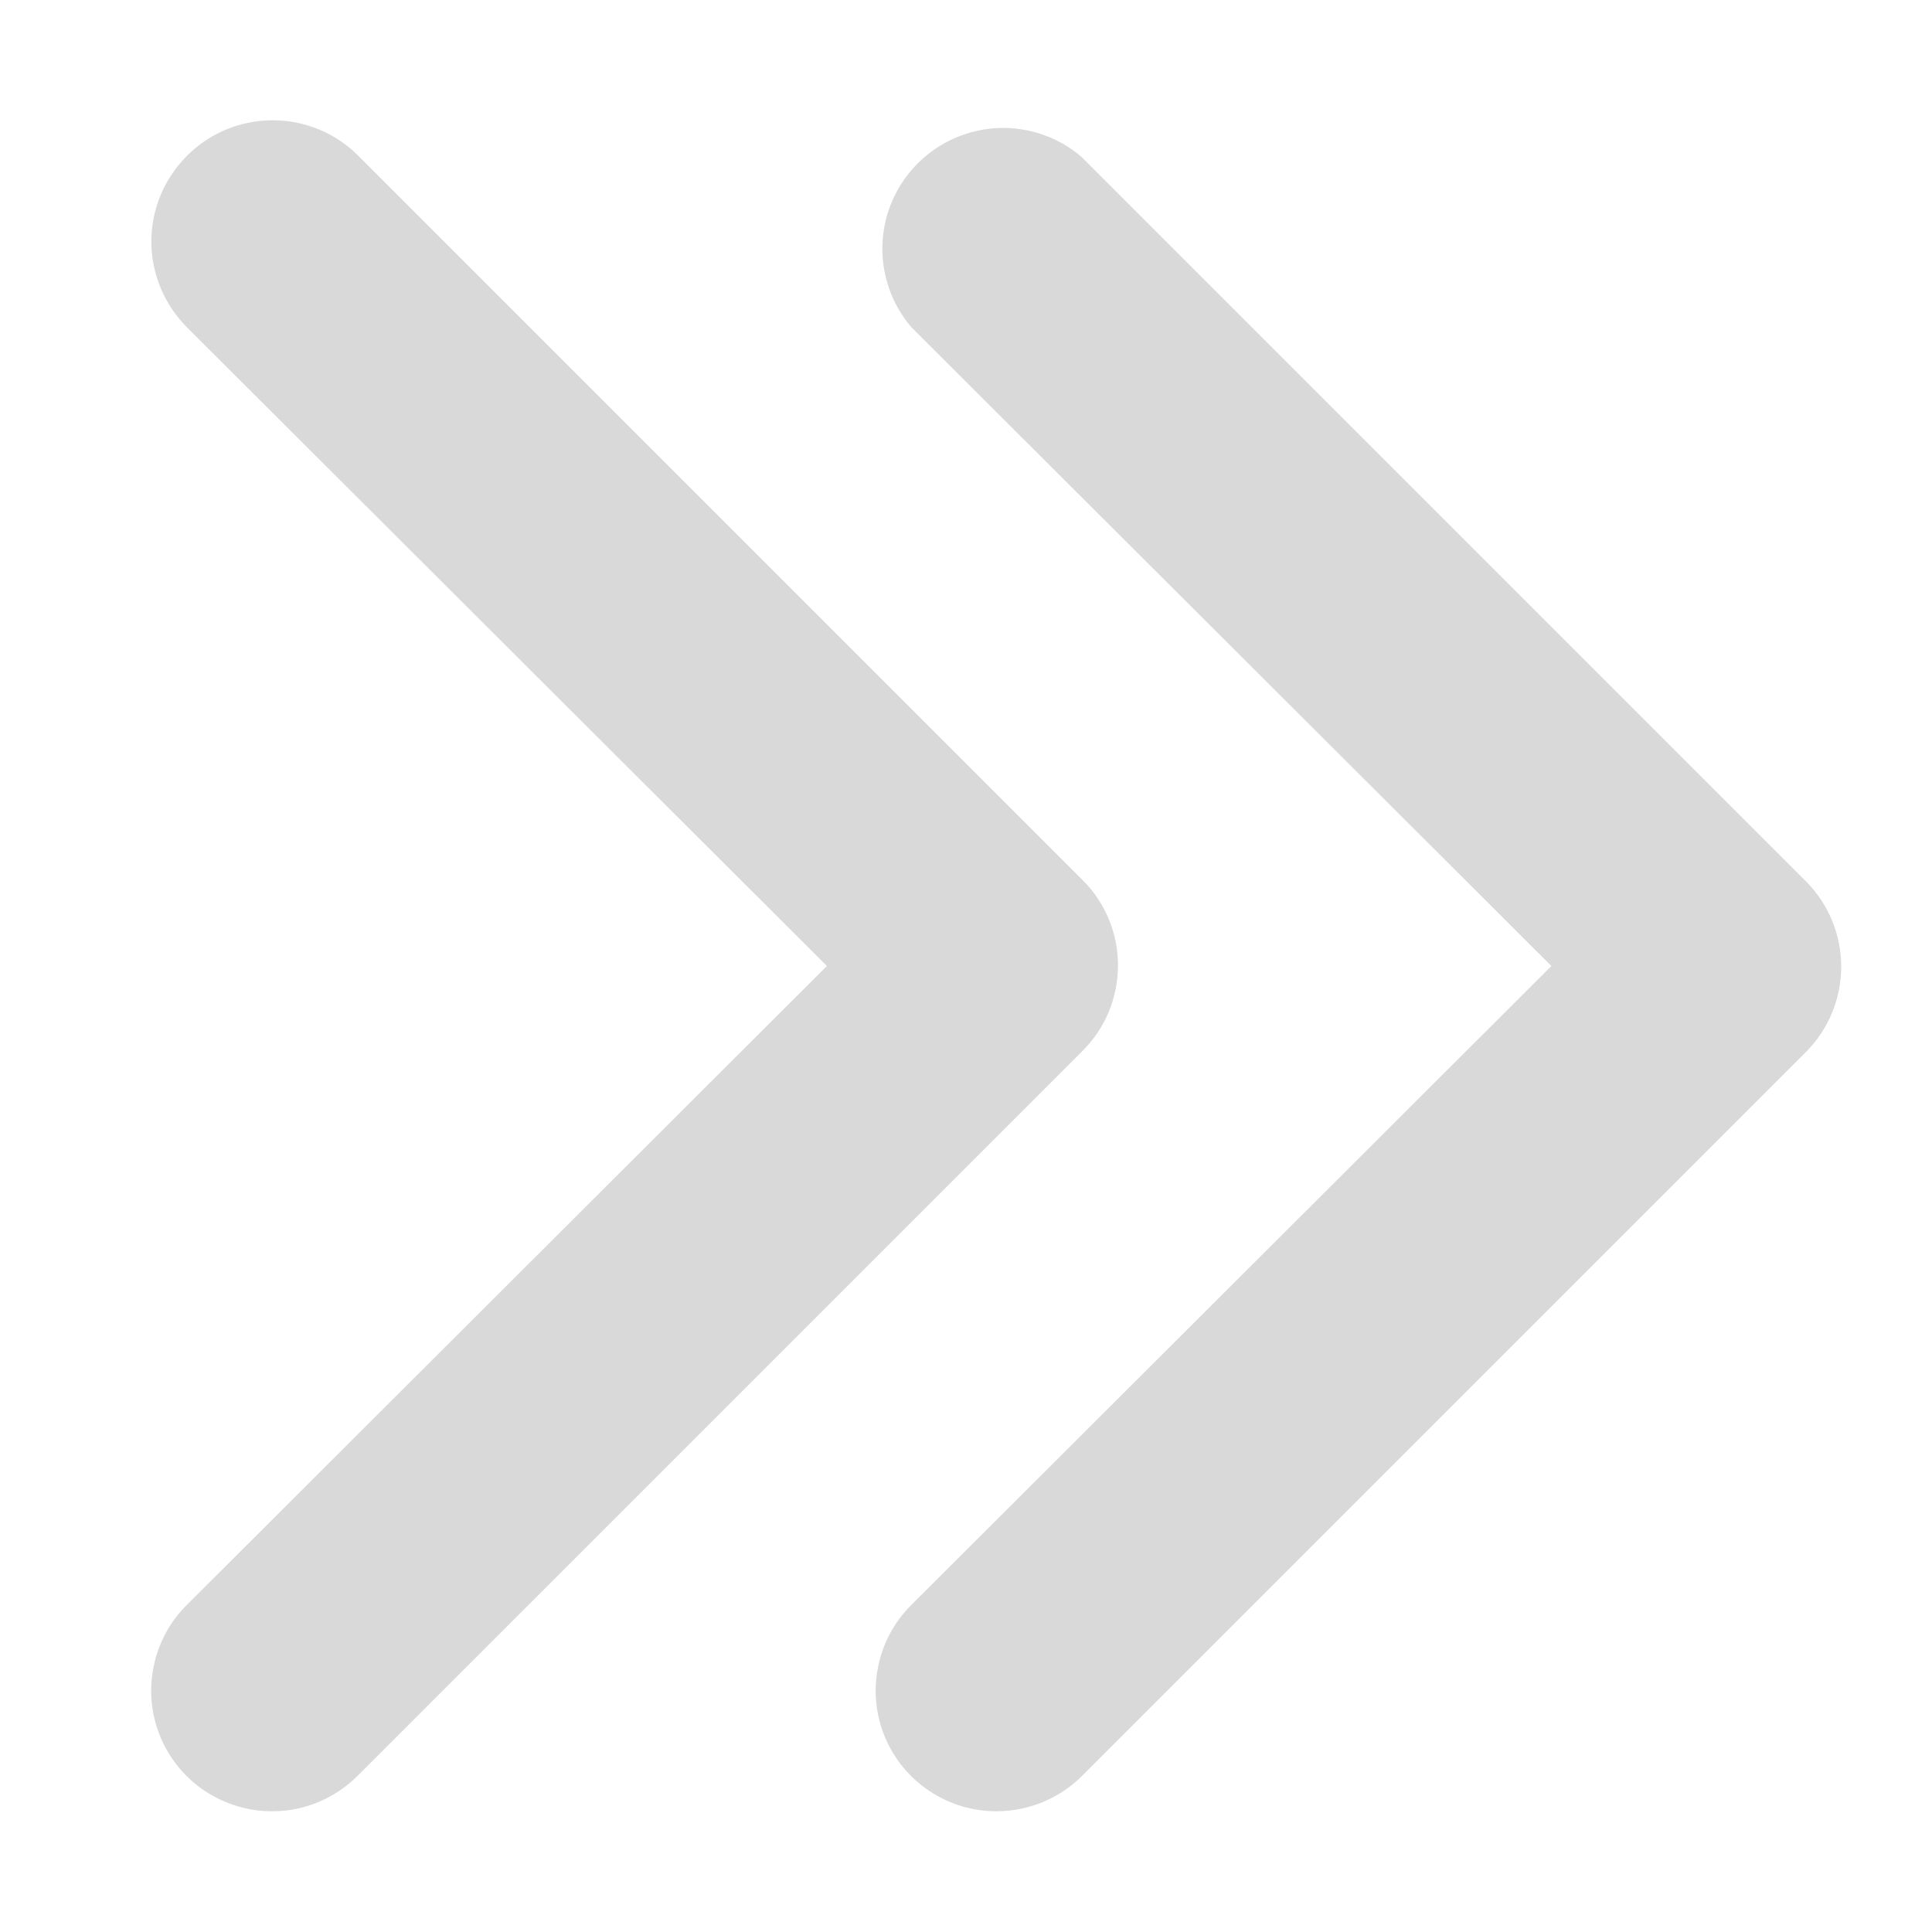
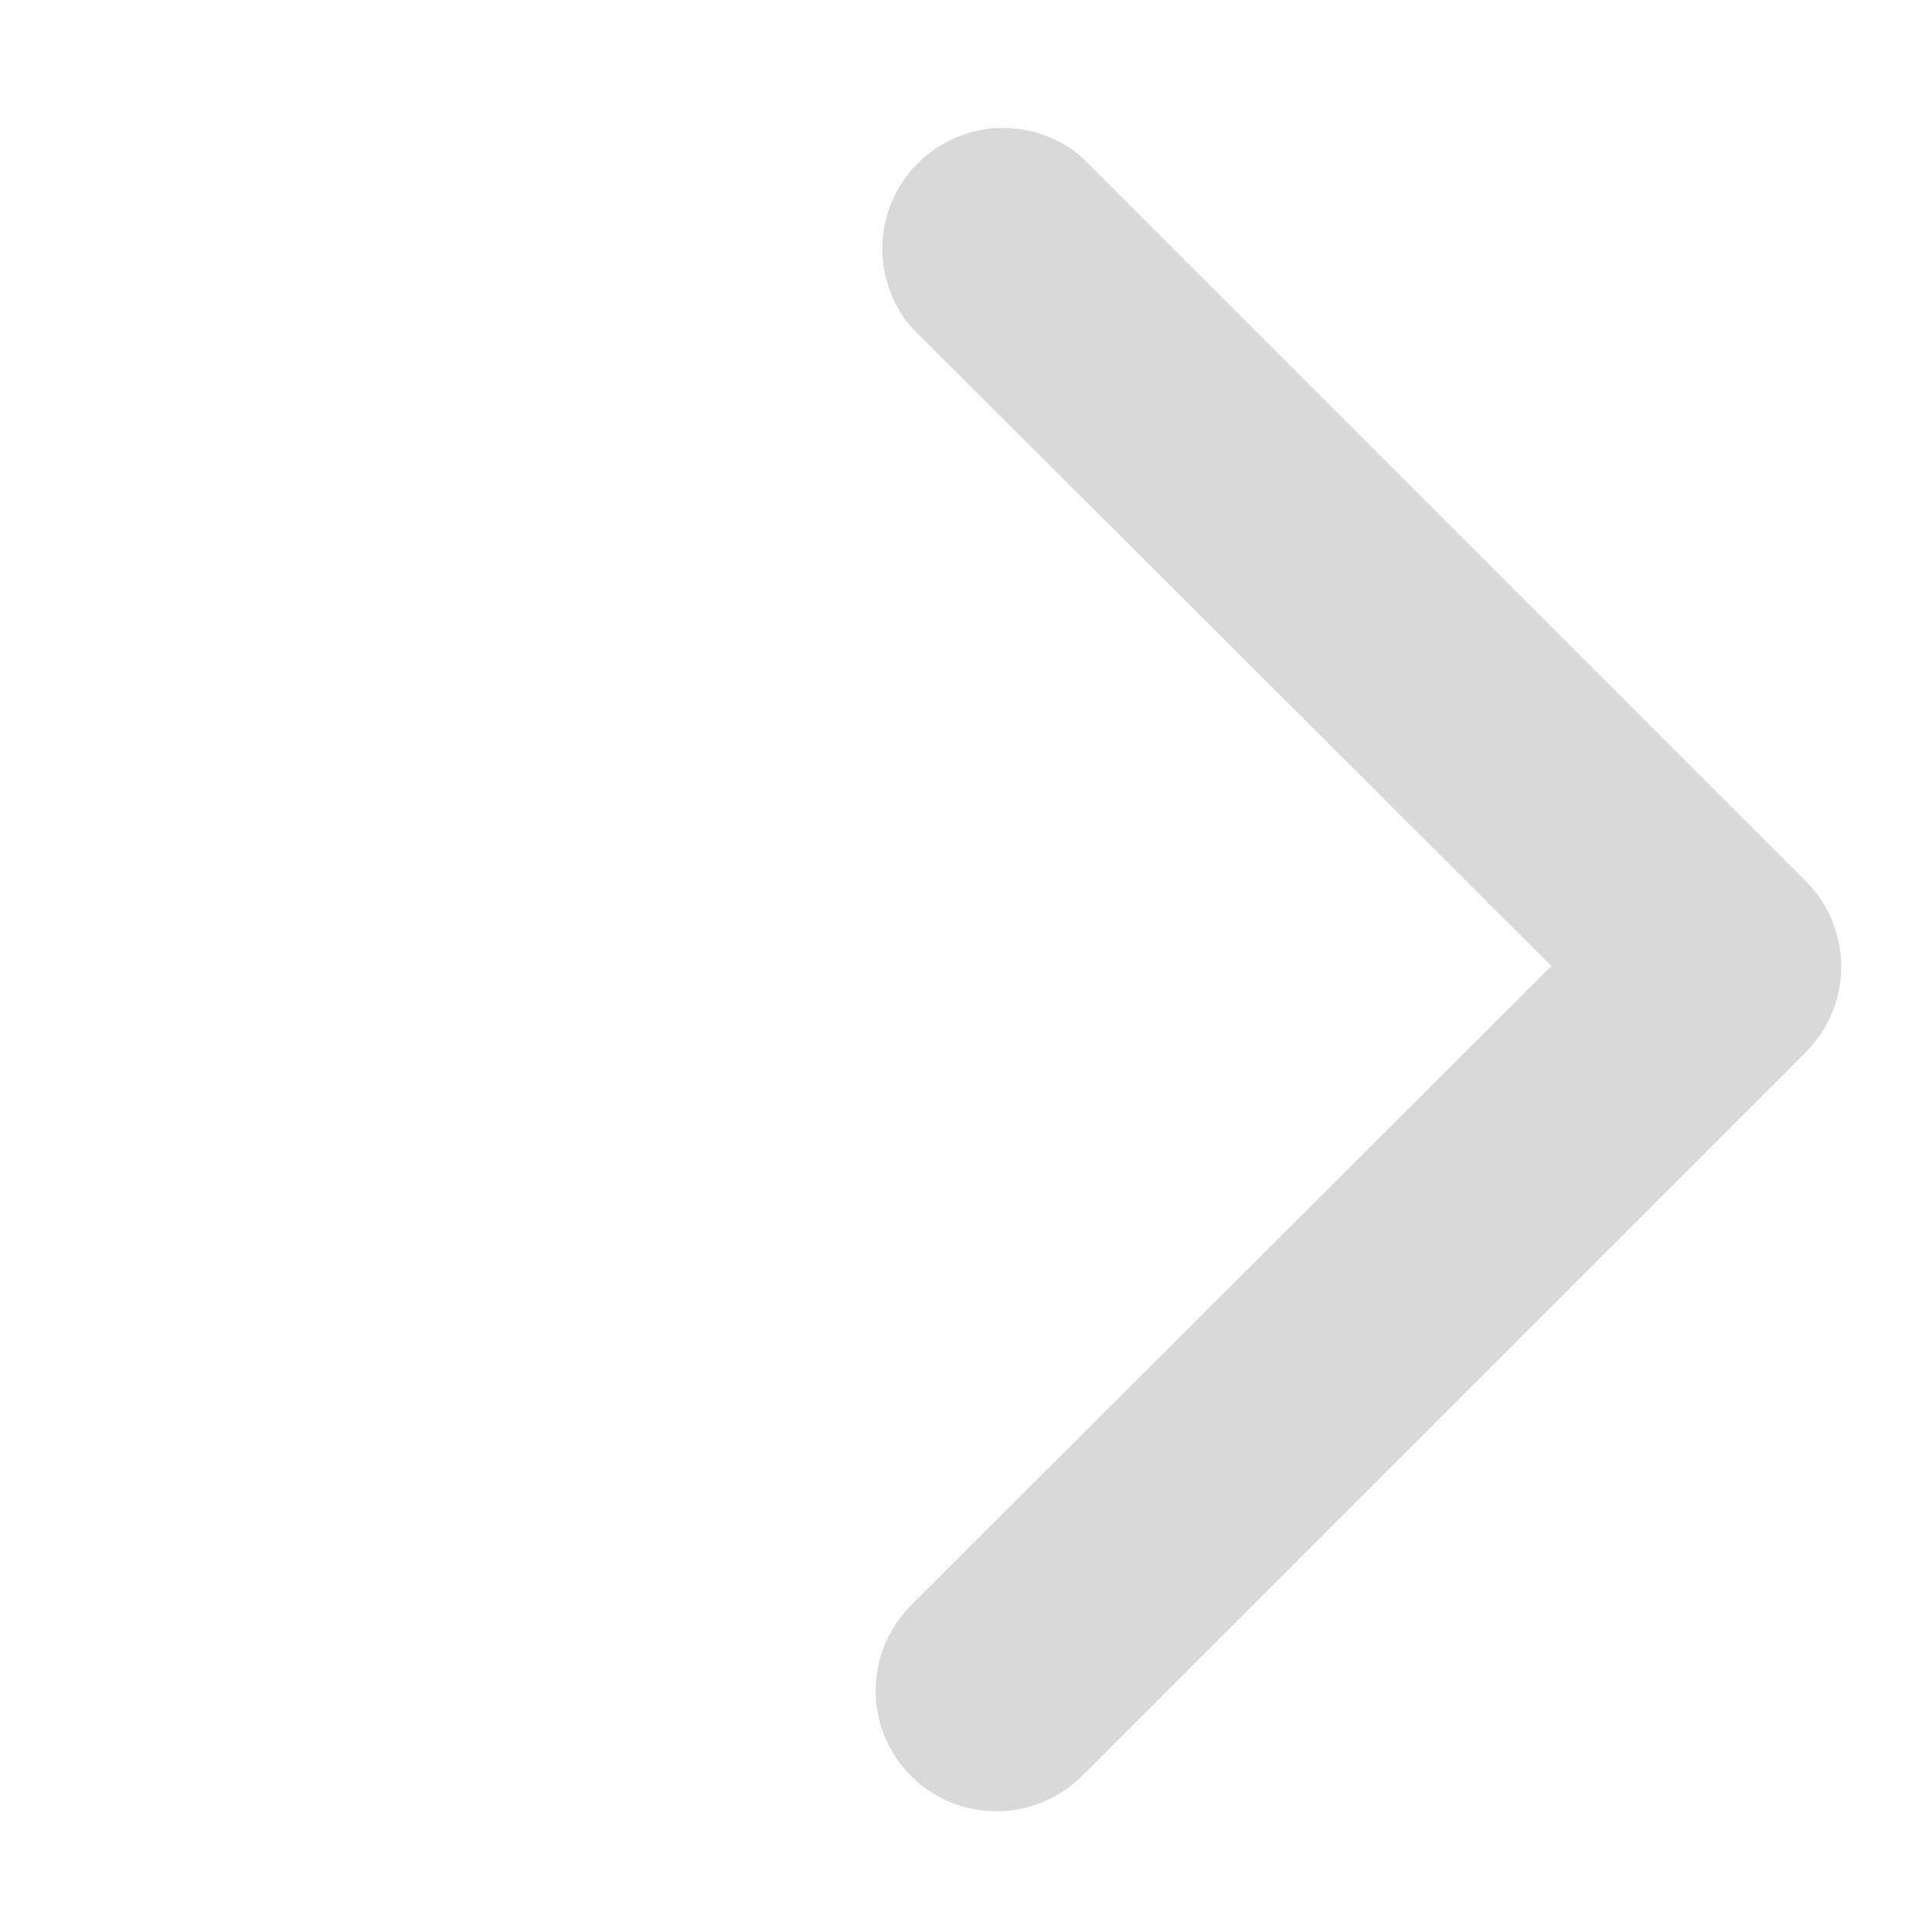
<svg xmlns="http://www.w3.org/2000/svg" width="12" height="12" viewBox="0 0 12 12" fill="none">
  <path d="M6.193 11.25C6.044 11.251 5.899 11.208 5.774 11.125C5.65 11.043 5.553 10.925 5.496 10.788C5.439 10.65 5.424 10.499 5.454 10.353C5.483 10.207 5.555 10.073 5.661 9.968L9.636 6L5.661 2.033C5.538 1.889 5.474 1.705 5.481 1.516C5.488 1.327 5.567 1.148 5.7 1.015C5.834 0.881 6.013 0.803 6.202 0.795C6.39 0.788 6.575 0.852 6.718 0.975L11.218 5.475C11.358 5.616 11.436 5.806 11.436 6.004C11.436 6.202 11.358 6.392 11.218 6.533L6.718 11.033C6.579 11.171 6.39 11.249 6.193 11.25Z" fill="#D9D9D9" />
-   <path d="M1.693 11.25C1.544 11.251 1.399 11.207 1.274 11.125C1.15 11.043 1.053 10.925 0.996 10.788C0.939 10.65 0.924 10.499 0.954 10.353C0.983 10.207 1.055 10.072 1.161 9.968L5.136 6L1.161 2.033C1.02 1.891 0.94 1.7 0.94 1.5C0.94 1.3 1.02 1.109 1.161 0.968C1.302 0.826 1.494 0.747 1.693 0.747C1.893 0.747 2.085 0.826 2.226 0.968L6.726 5.468C6.866 5.608 6.944 5.798 6.944 5.996C6.944 6.195 6.866 6.385 6.726 6.525L2.226 11.025C2.156 11.096 2.074 11.152 1.982 11.191C1.891 11.23 1.793 11.25 1.693 11.25Z" fill="#D9D9D9" />
</svg>